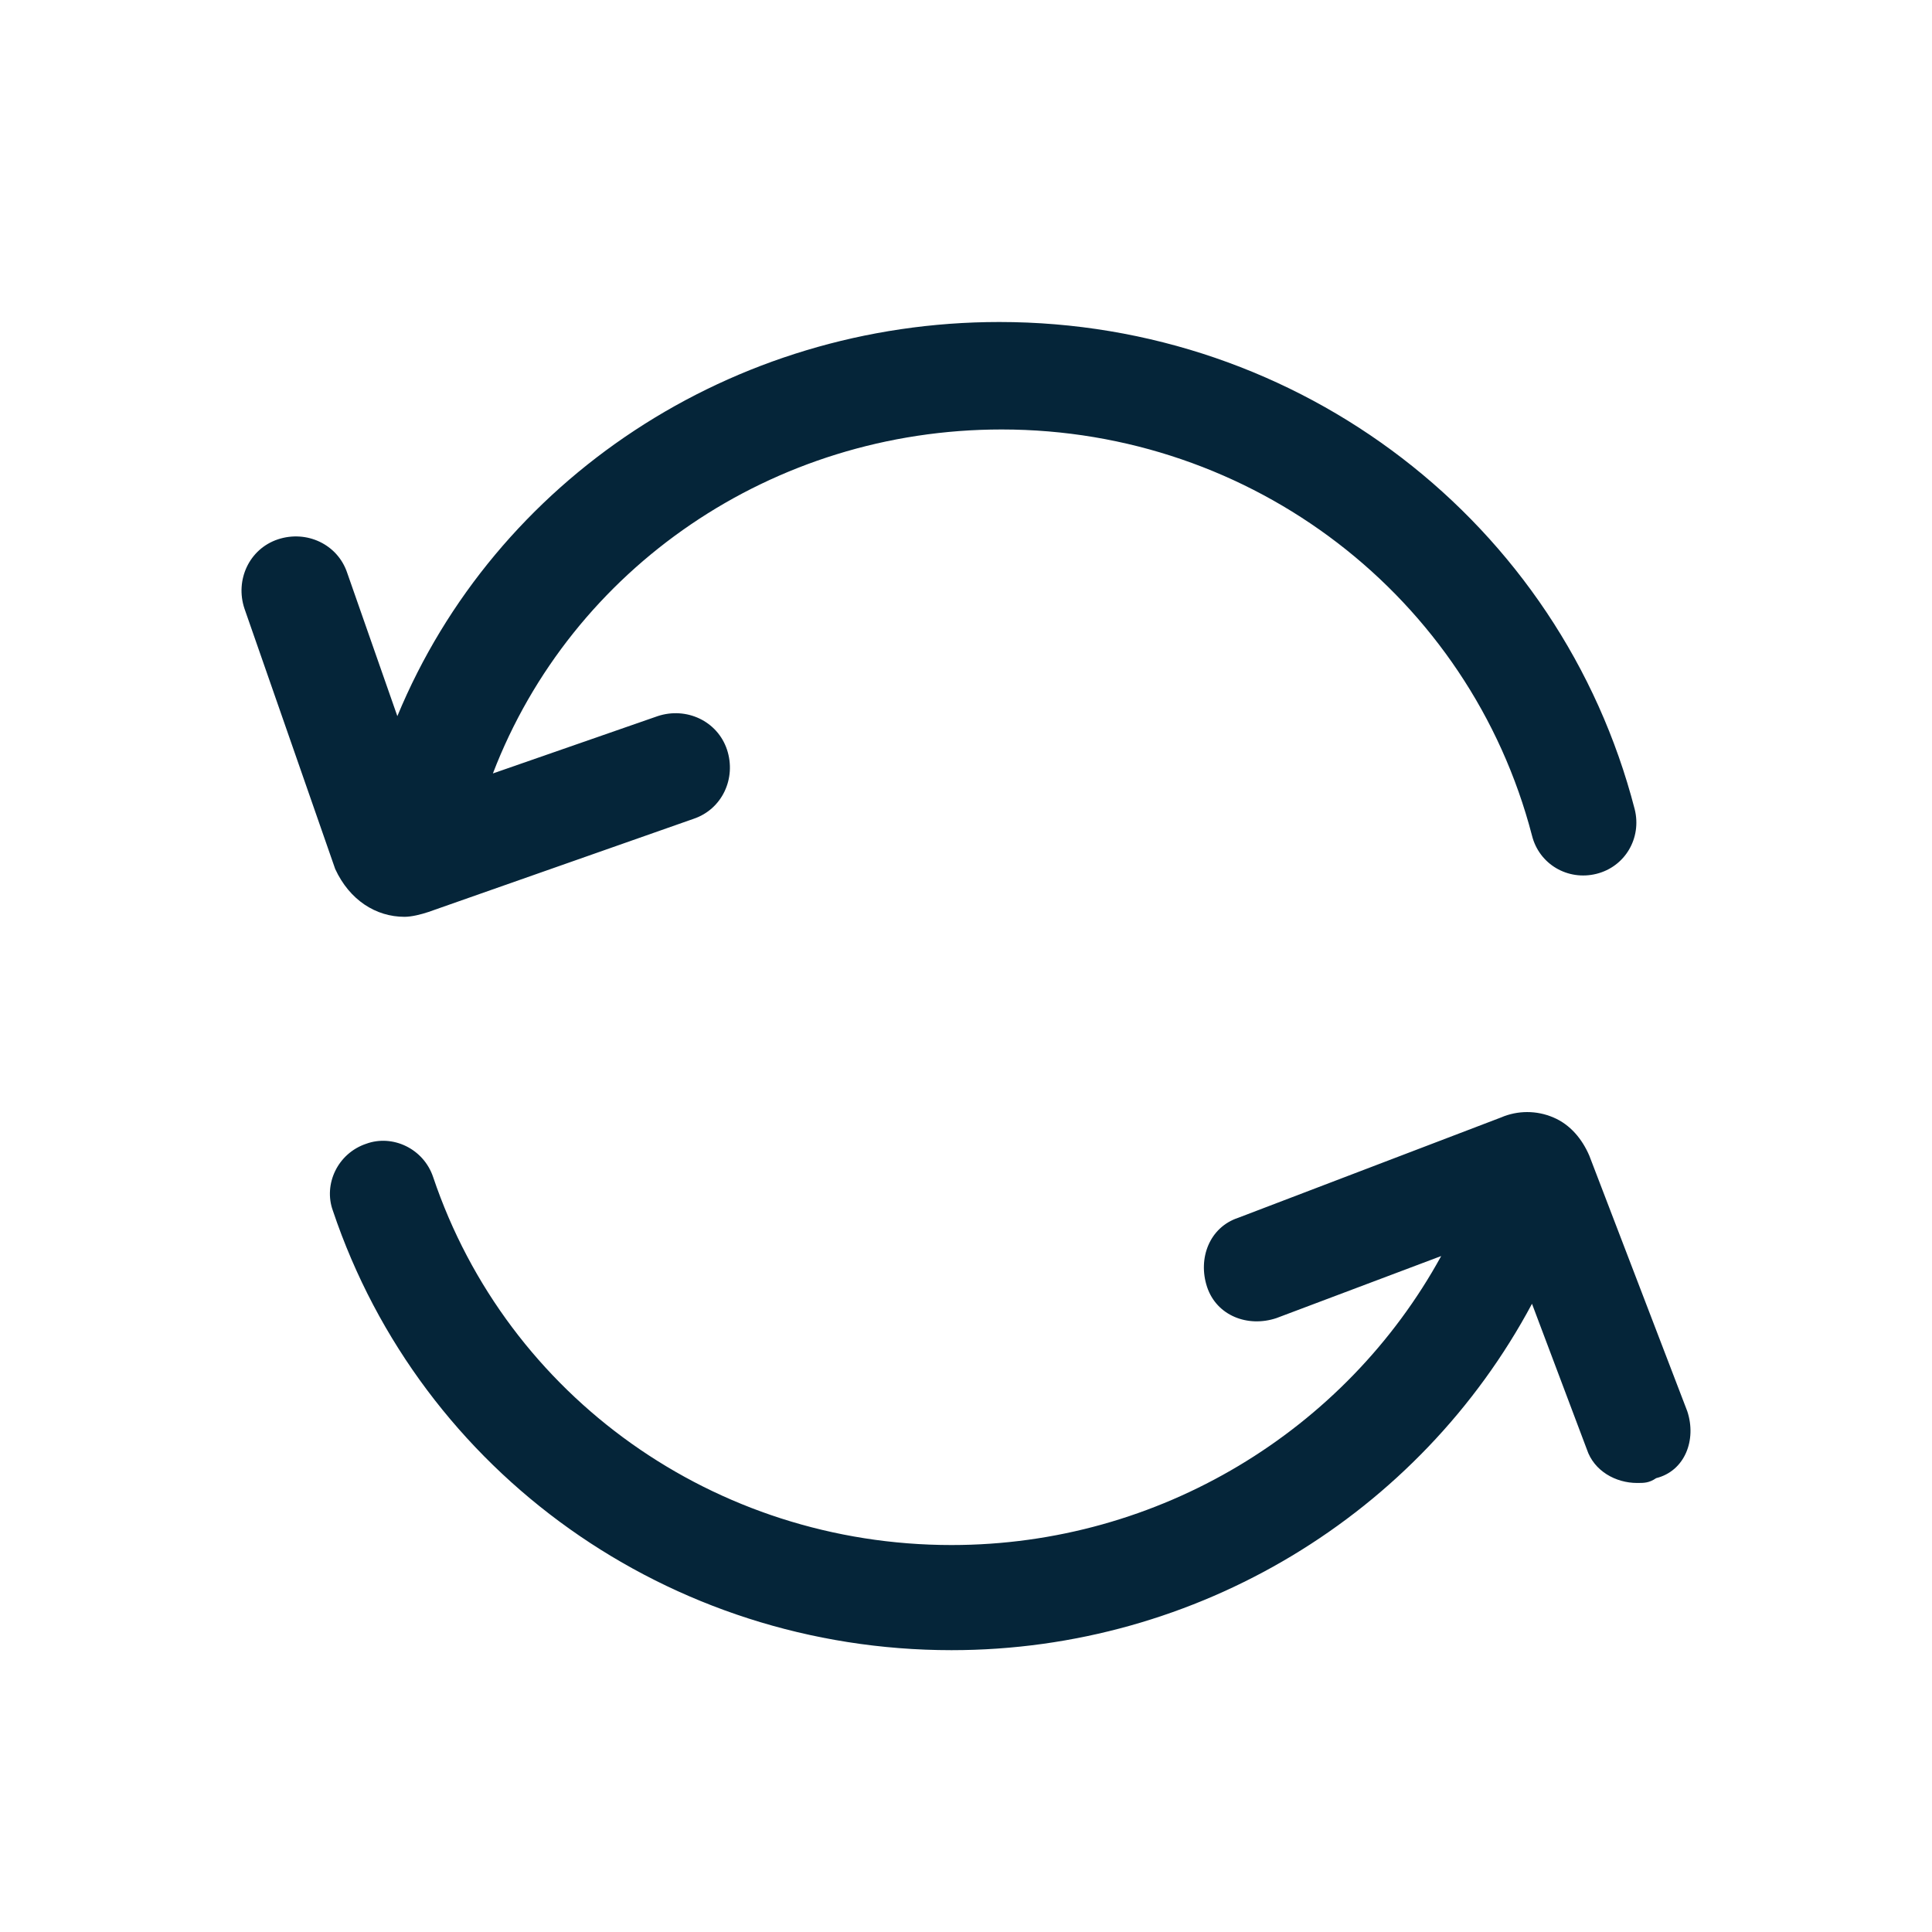
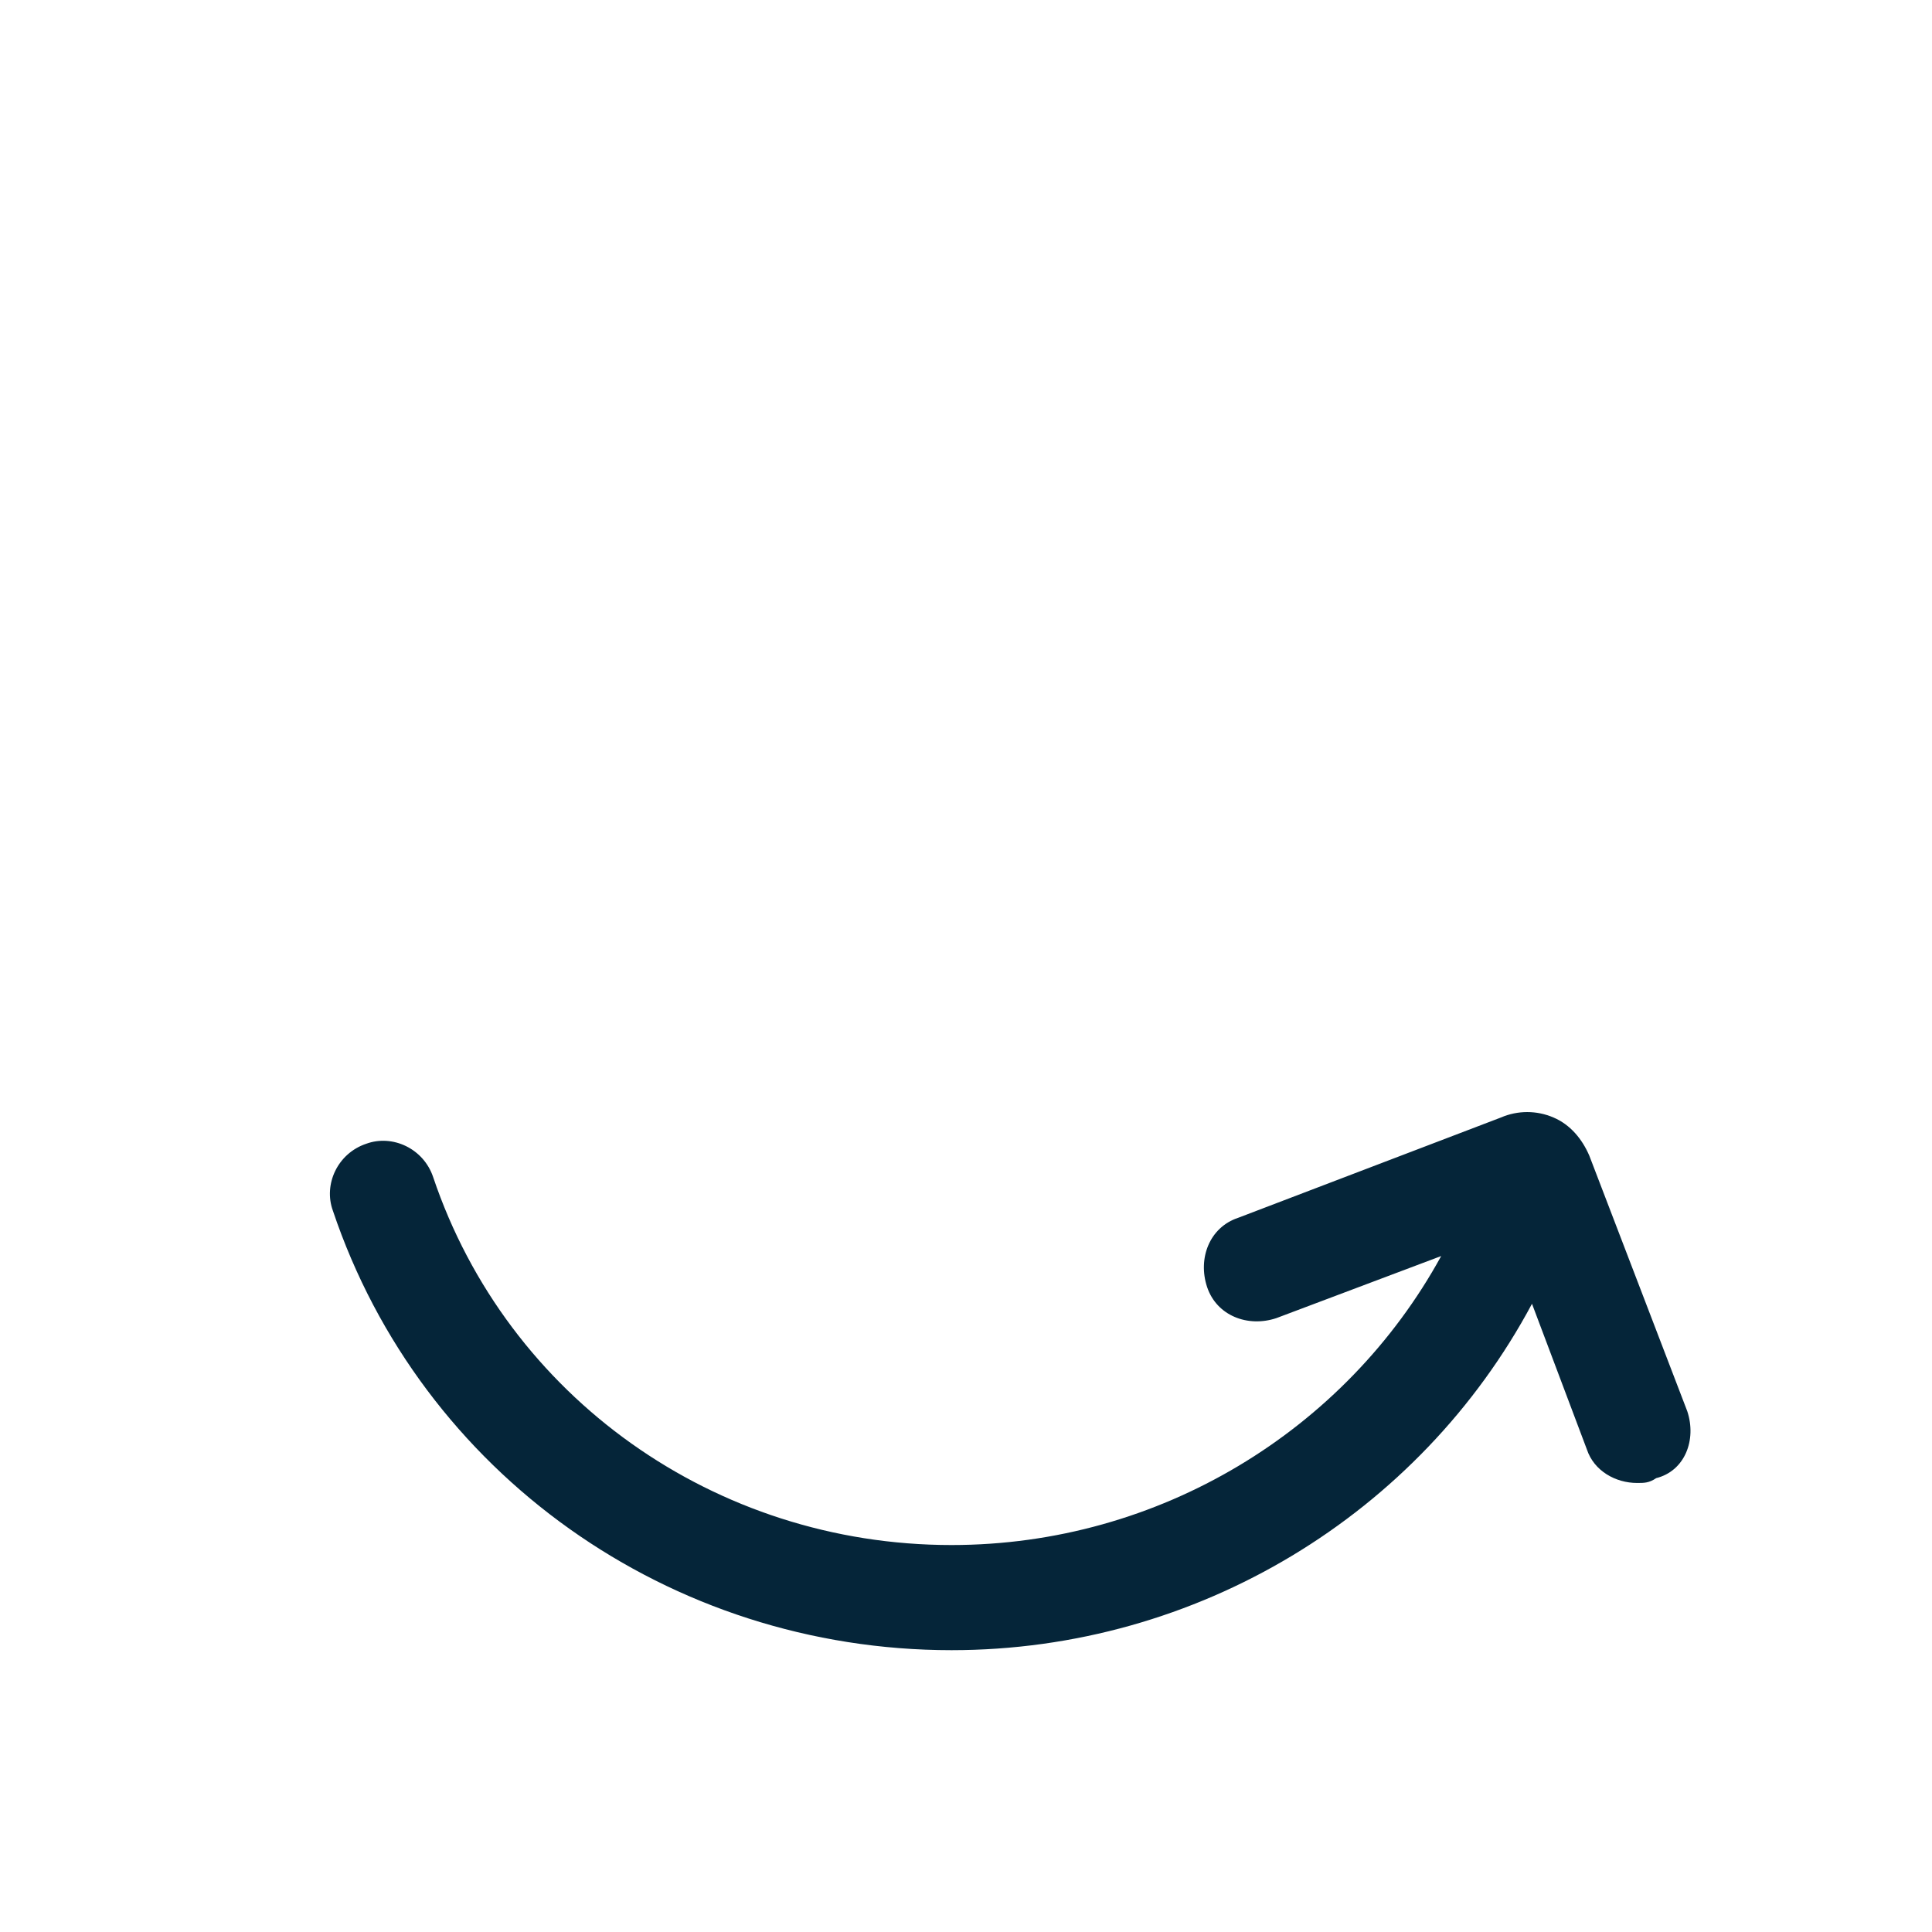
<svg xmlns="http://www.w3.org/2000/svg" width="24" height="24" viewBox="0 0 24 24" fill="none">
-   <path d="M5.025 11.389C5.114 11.389 5.232 11.359 5.322 11.329L8.615 10.172C8.971 10.053 9.149 9.668 9.031 9.312C8.912 8.956 8.526 8.778 8.17 8.896L6.123 9.608C7.102 7.056 9.595 5.335 12.443 5.335C15.559 5.335 18.259 7.413 19.031 10.38C19.12 10.736 19.476 10.944 19.832 10.855C20.188 10.766 20.396 10.41 20.307 10.053C19.387 6.493 16.153 4 12.414 4C9.09 4 6.152 5.958 4.936 8.896L4.313 7.116C4.194 6.76 3.808 6.582 3.452 6.7C3.096 6.819 2.918 7.205 3.037 7.561L4.164 10.795C4.342 11.181 4.669 11.389 5.025 11.389Z" fill="#052539" />
  <path d="M20.96 17.531L19.743 14.356C19.654 14.149 19.506 13.97 19.298 13.882C19.09 13.792 18.853 13.792 18.645 13.882L15.381 15.128C15.025 15.246 14.877 15.632 14.995 15.988C15.114 16.344 15.5 16.493 15.856 16.374L17.903 15.603C16.716 17.769 14.402 19.193 11.82 19.193C8.882 19.193 6.301 17.353 5.381 14.623C5.262 14.267 4.876 14.089 4.55 14.208C4.194 14.327 4.016 14.712 4.135 15.039C5.232 18.303 8.319 20.499 11.82 20.499C14.877 20.499 17.636 18.807 19.031 16.196L19.713 18.006C19.802 18.273 20.07 18.422 20.337 18.422C20.426 18.422 20.485 18.422 20.574 18.362C20.93 18.273 21.078 17.887 20.96 17.531Z" fill="#052539" />
</svg>